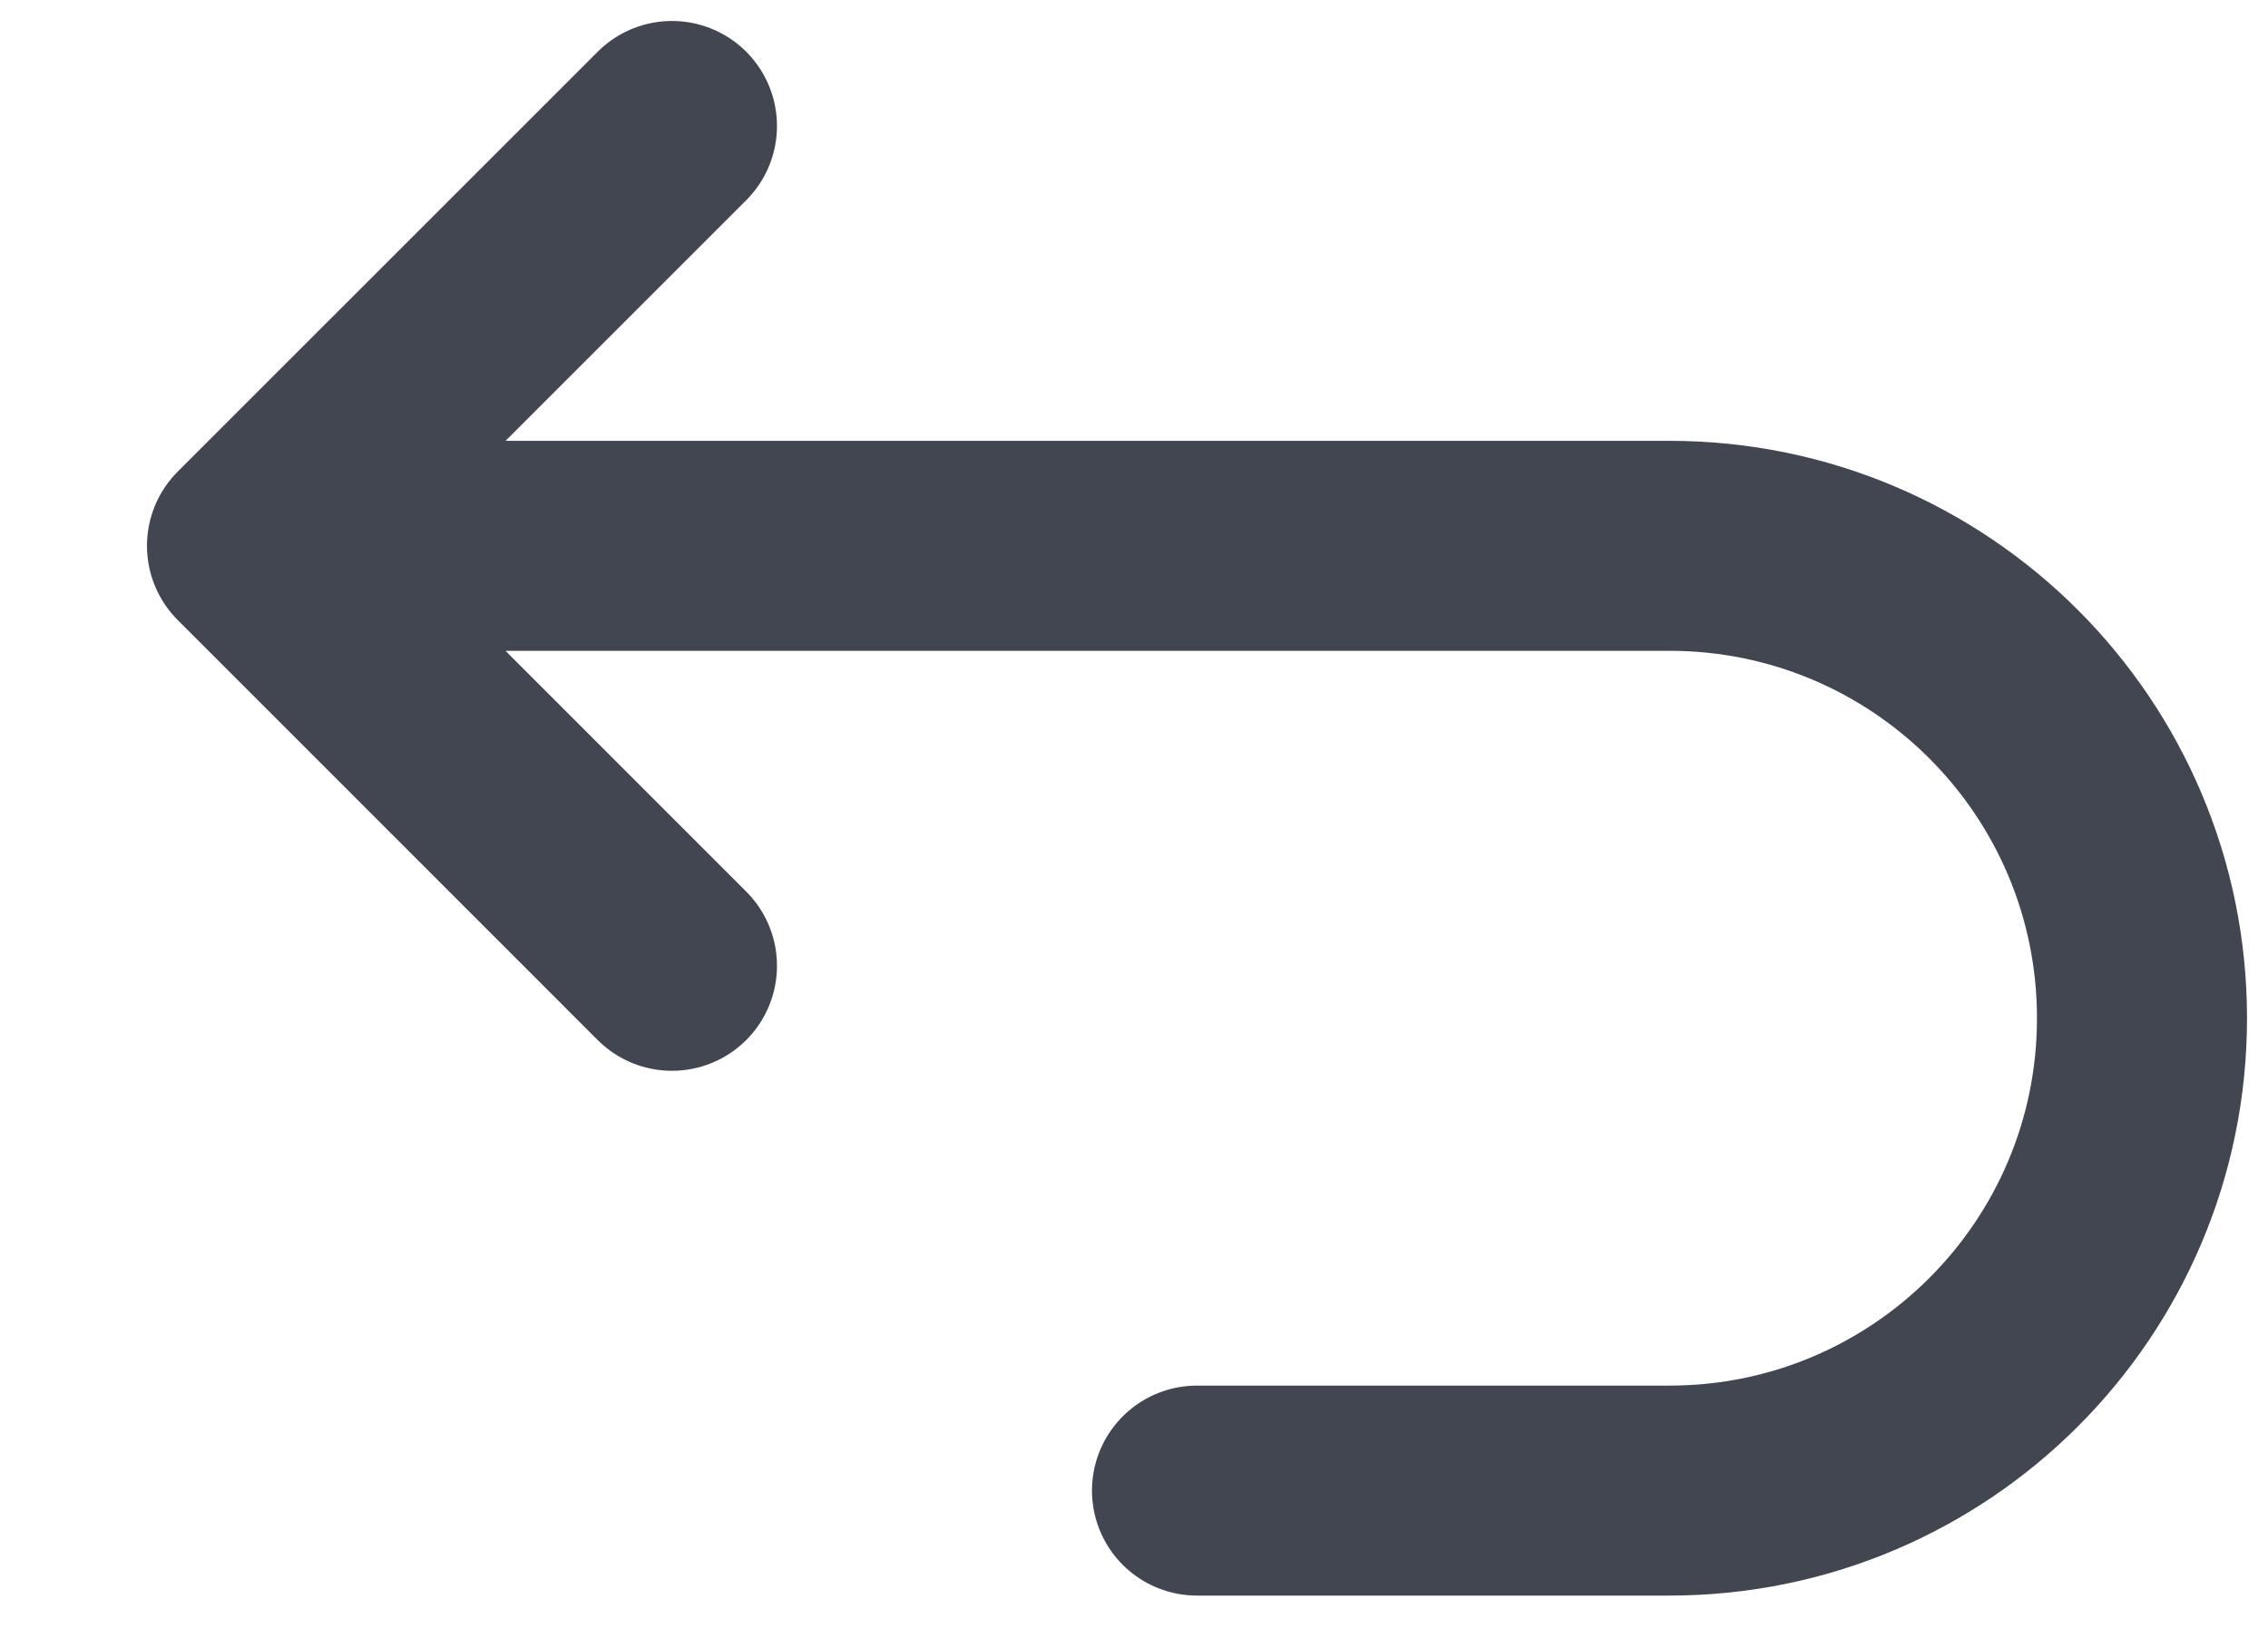
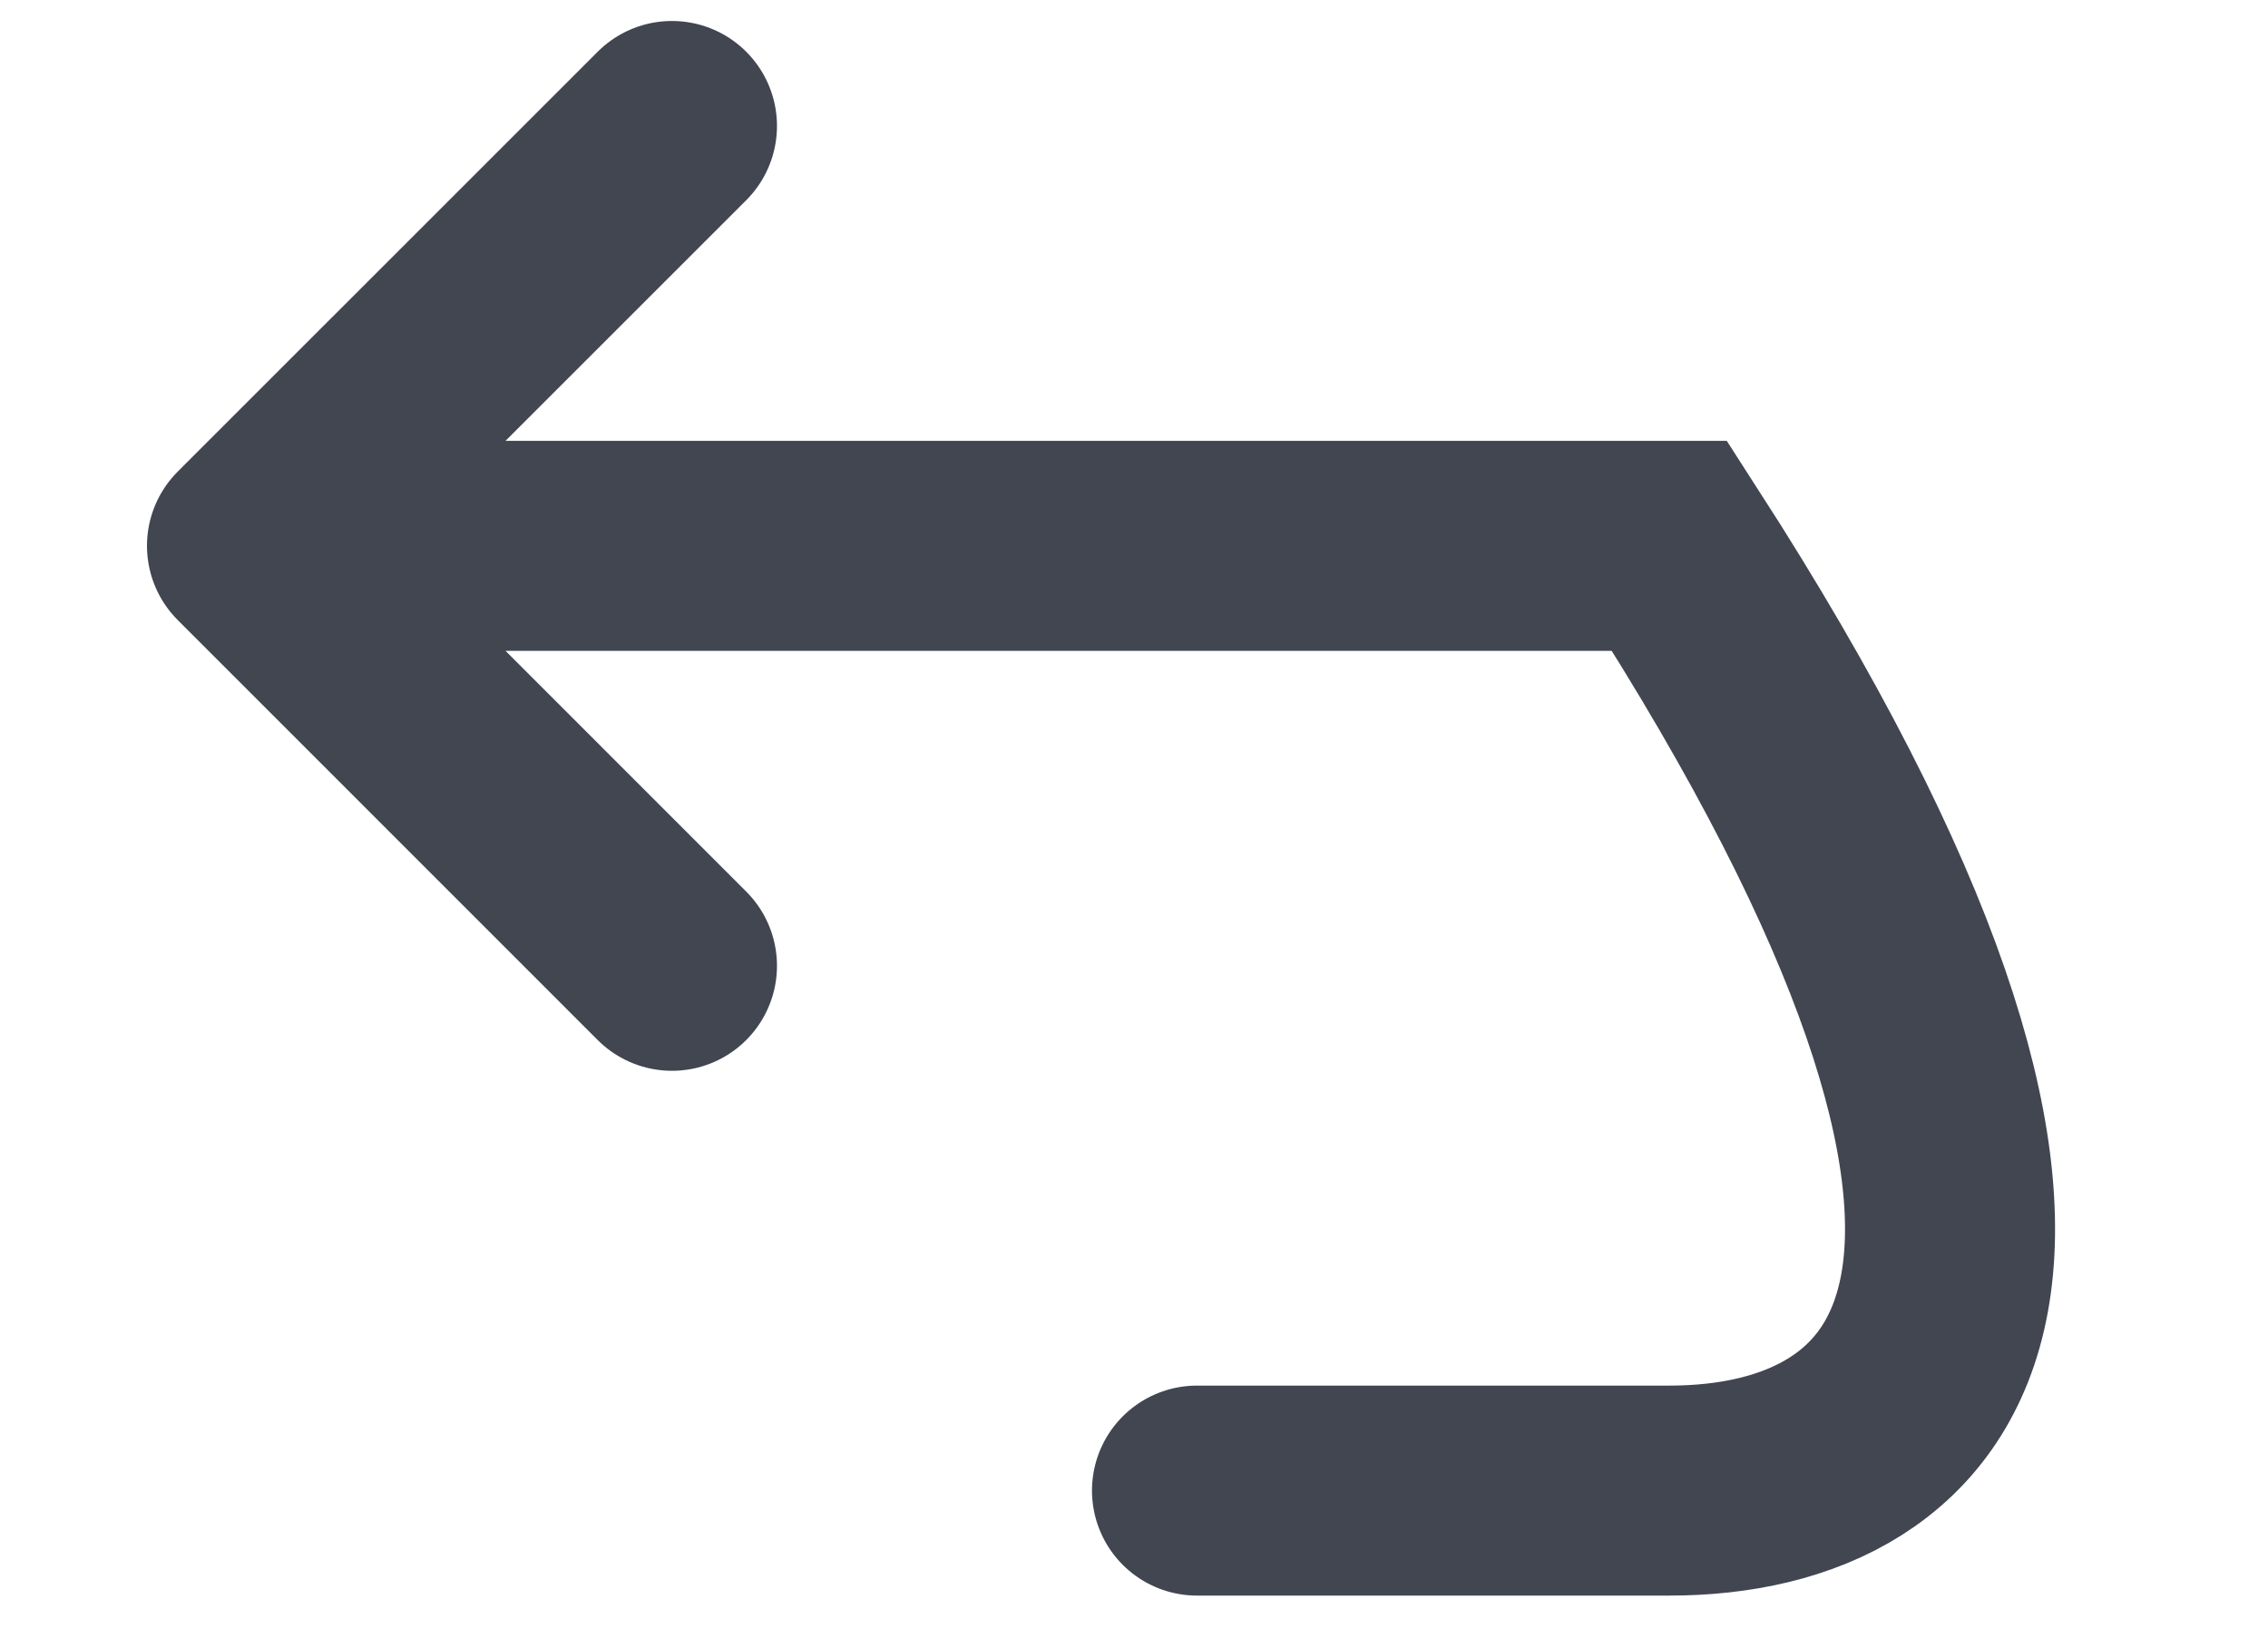
<svg xmlns="http://www.w3.org/2000/svg" fill="none" height="100%" overflow="visible" preserveAspectRatio="none" style="display: block;" viewBox="0 0 18 13" width="100%">
-   <path d="M2 4.333H13.25C15.321 4.333 17 6.012 17 8.083C17 10.154 15.321 11.833 13.25 11.833H9.5M2 4.333L5.333 1M2 4.333L5.333 7.667" id="Icon" stroke="#414651" stroke-linecap="round" stroke-width="1.667" />
+   <path d="M2 4.333H13.25C17 10.154 15.321 11.833 13.25 11.833H9.5M2 4.333L5.333 1M2 4.333L5.333 7.667" id="Icon" stroke="#414651" stroke-linecap="round" stroke-width="1.667" />
</svg>